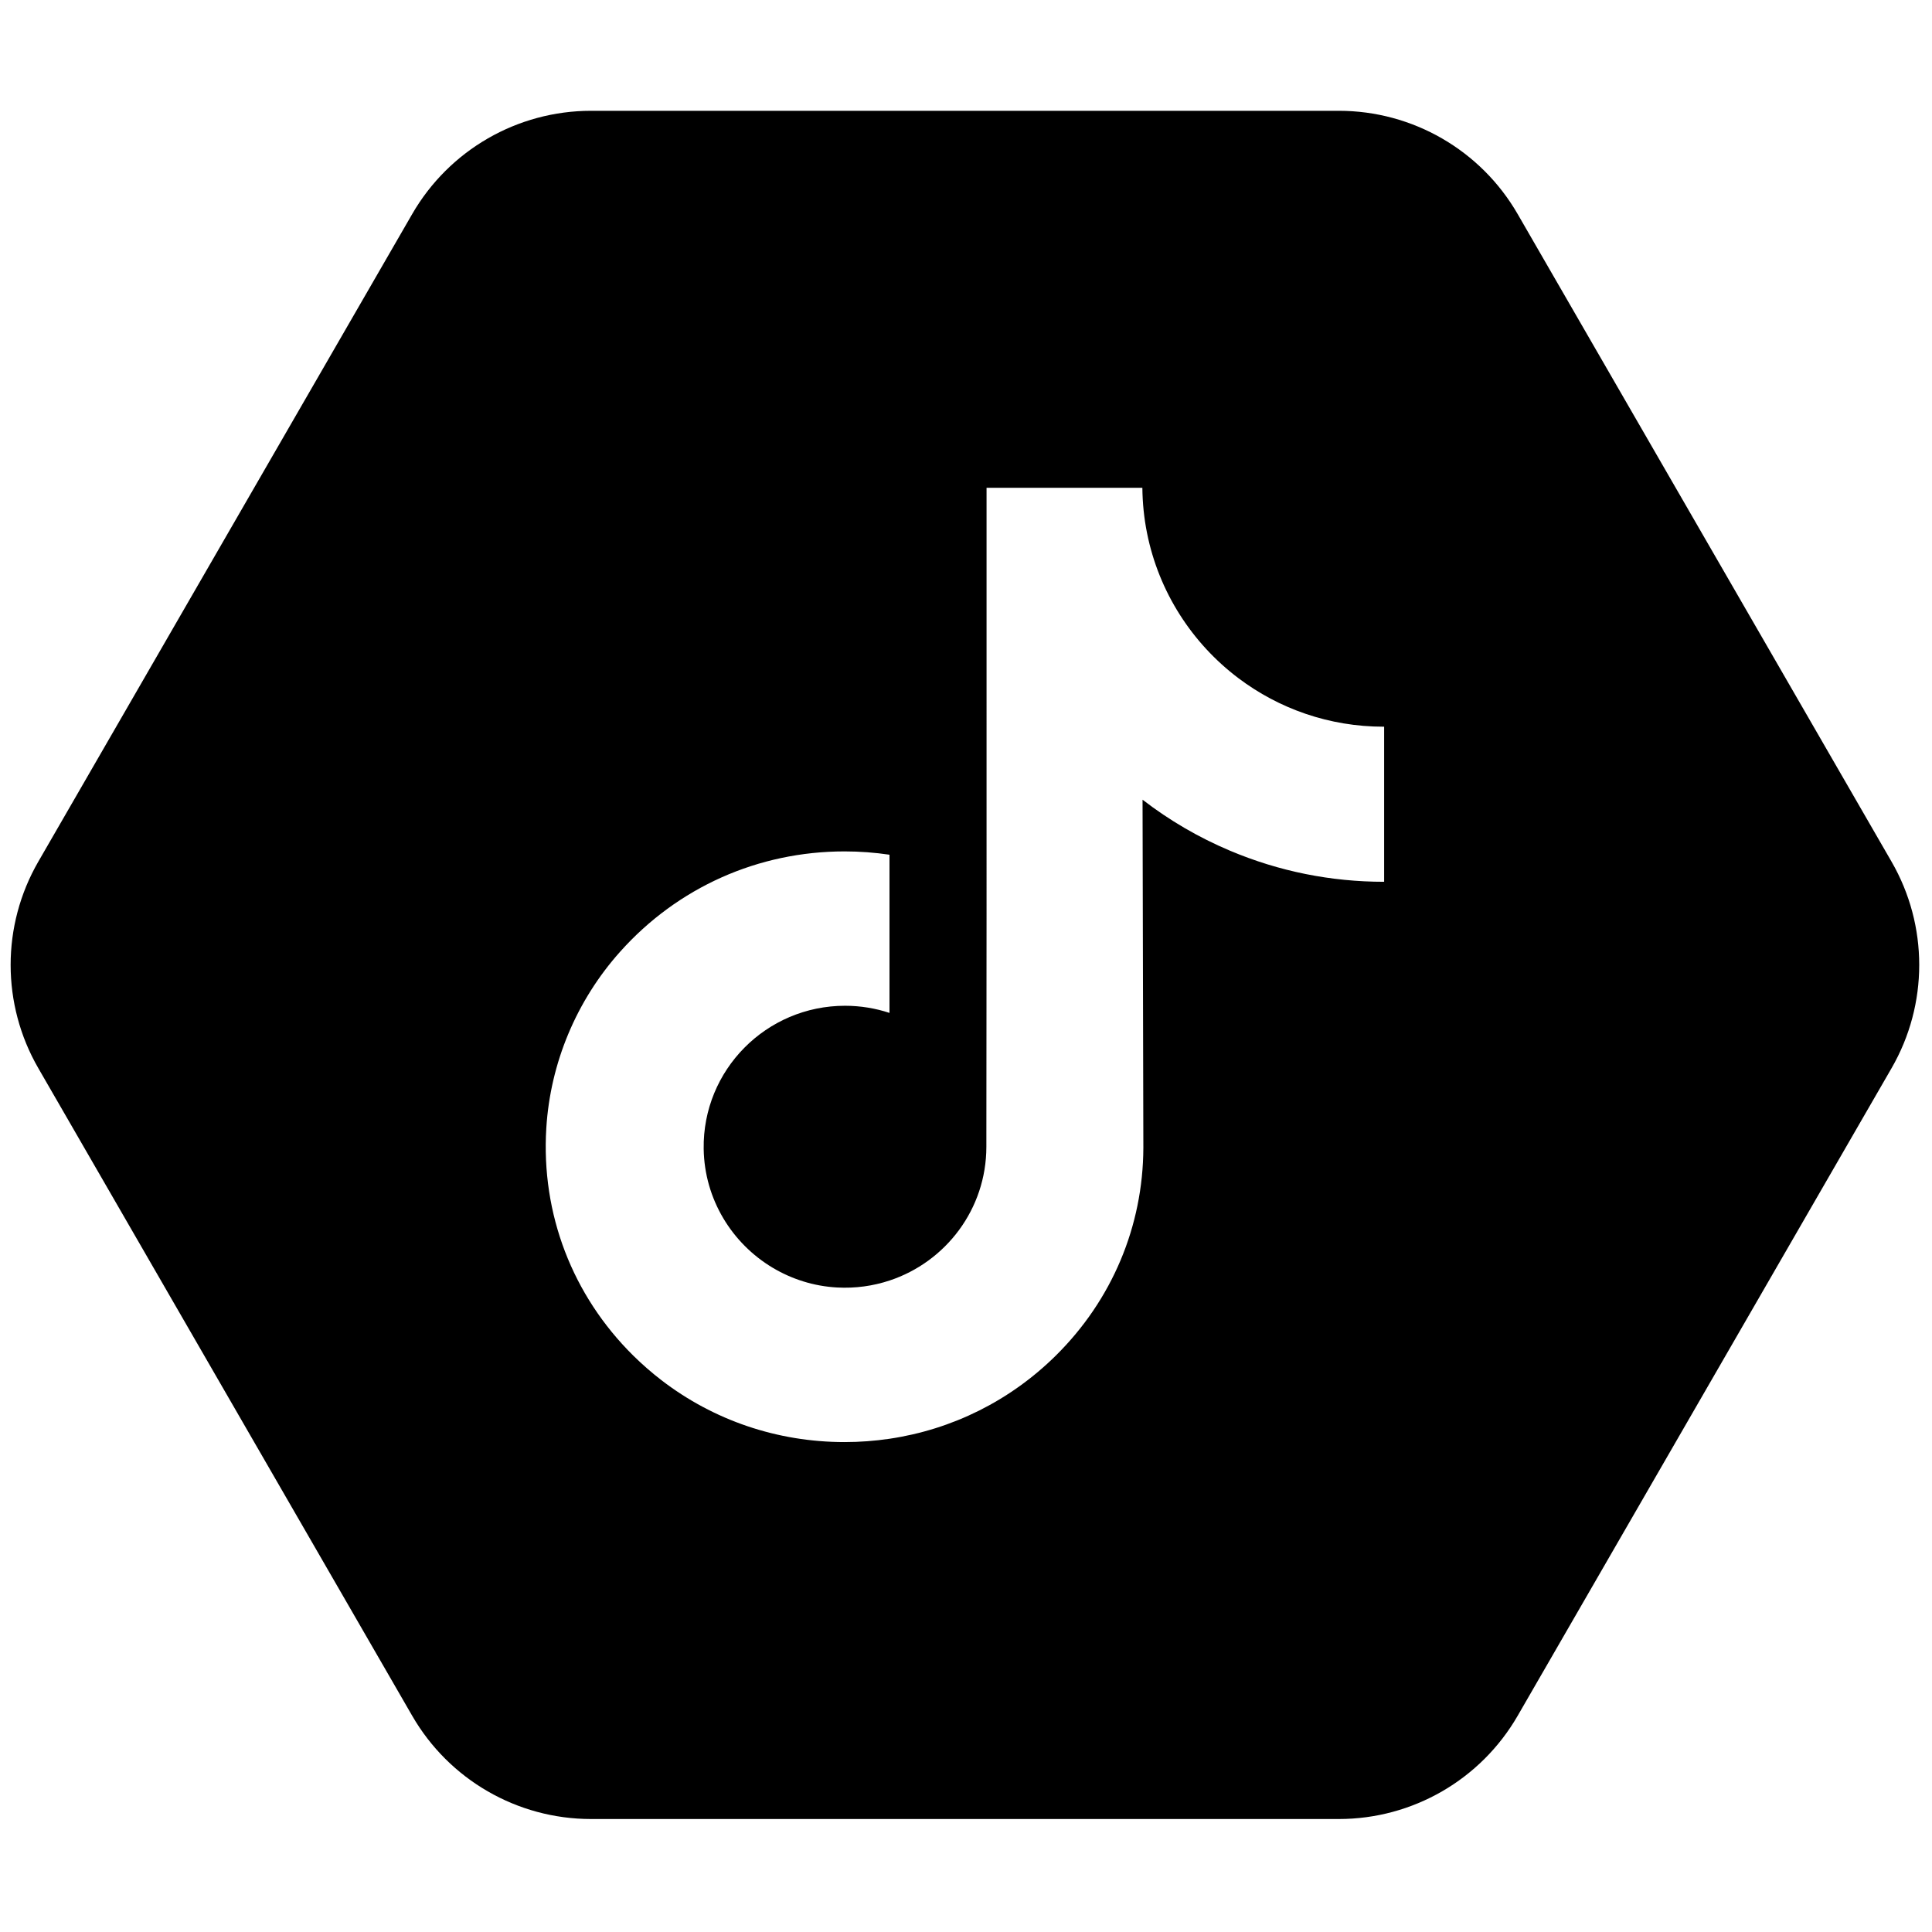
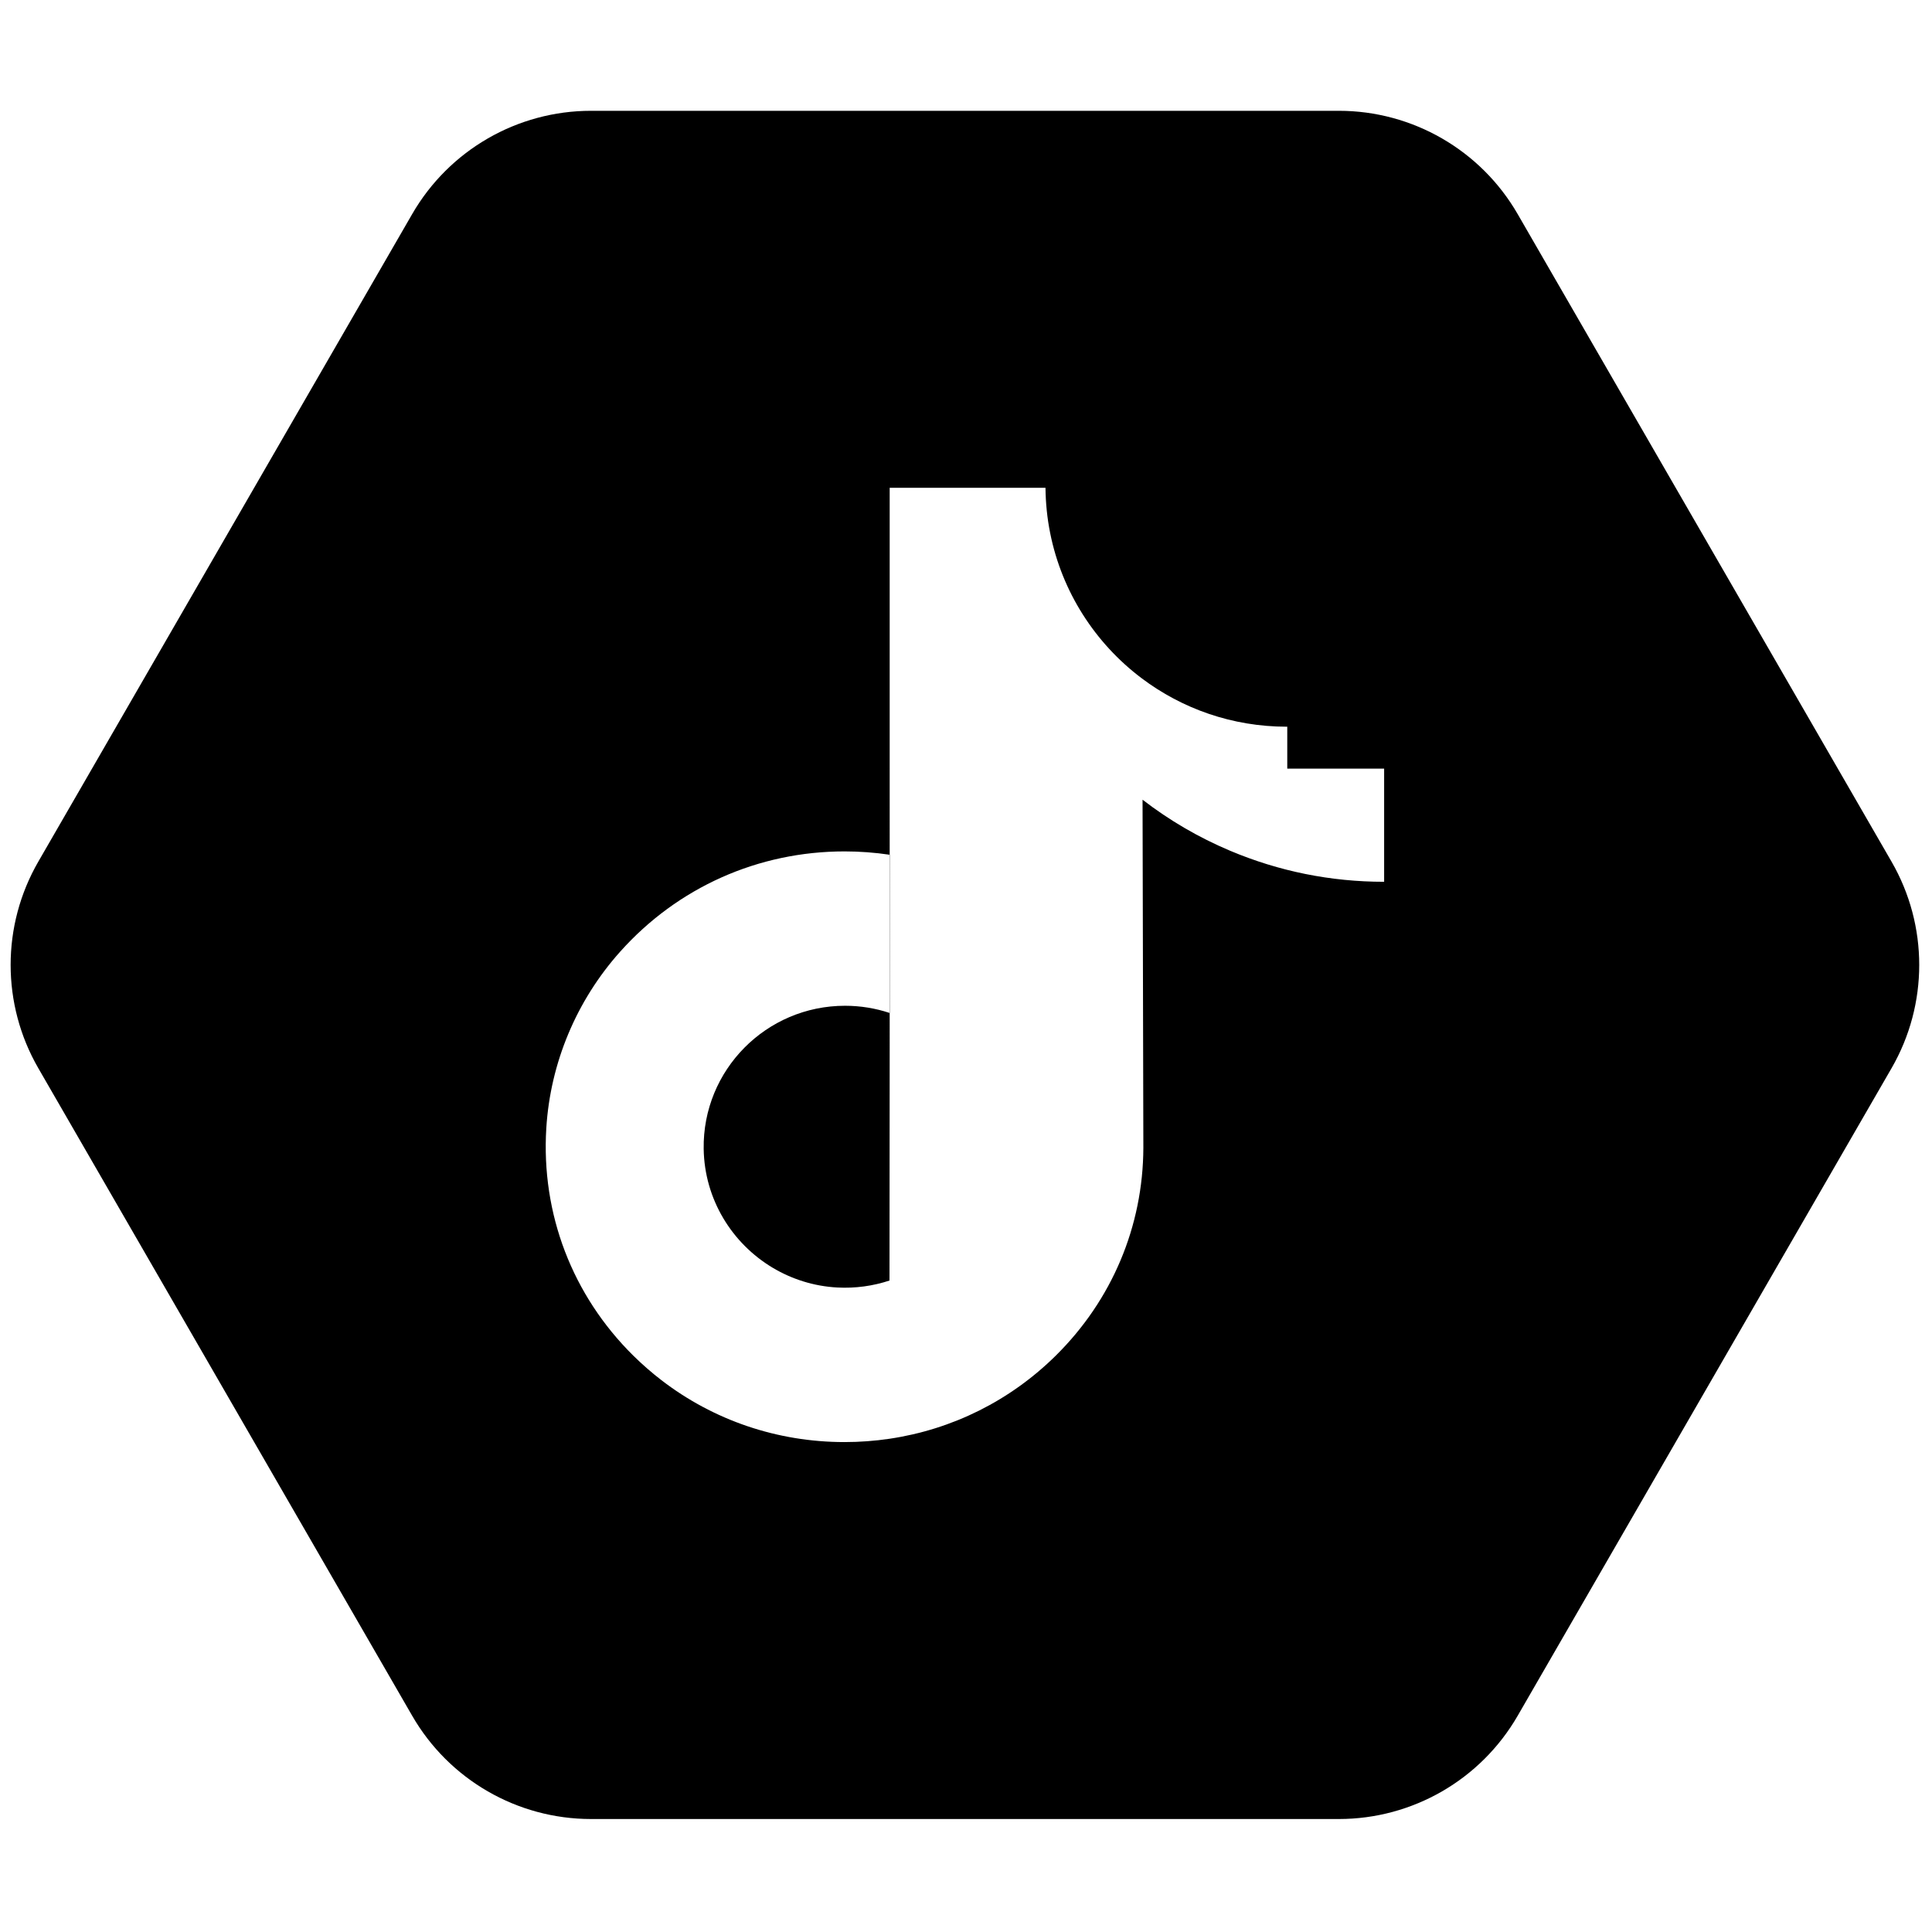
<svg xmlns="http://www.w3.org/2000/svg" version="1.1" width="256" height="256" viewBox="0 0 256 256" xml:space="preserve">
  <defs>
</defs>
  <g style="stroke: none; stroke-width: 0; stroke-dasharray: none; stroke-linecap: butt; stroke-linejoin: miter; stroke-miterlimit: 10; fill: none; fill-rule: nonzero; opacity: 1;" transform="translate(1.407 1.407) scale(2.81 2.81)">
-     <path d="M 88.695 40.131 L 71.064 9.593 c -1.739 -3.013 -4.954 -4.869 -8.433 -4.869 H 27.369 c -3.479 0 -6.693 1.856 -8.433 4.869 L 1.305 40.131 c -1.739 3.013 -1.739 6.725 0 9.737 l 17.631 30.538 c 1.739 3.013 4.954 4.869 8.433 4.869 h 35.263 c 3.479 0 6.693 -1.856 8.433 -4.869 l 17.631 -30.538 C 90.435 46.856 90.435 43.144 88.695 40.131 z M 64.768 35.745 v 5.335 c -2.516 0 -4.96 -0.492 -7.266 -1.465 c -1.482 -0.625 -2.864 -1.432 -4.126 -2.406 l 0.038 16.422 c -0.016 3.698 -1.479 7.172 -4.126 9.789 c -2.155 2.13 -4.885 3.485 -7.845 3.924 c -0.695 0.103 -1.404 0.156 -2.119 0.156 c -3.168 0 -6.176 -1.026 -8.636 -2.919 c -0.463 -0.357 -0.906 -0.743 -1.328 -1.159 c -2.87 -2.837 -4.349 -6.681 -4.1 -10.725 c 0.19 -3.078 1.422 -6.014 3.477 -8.315 c 2.719 -3.045 6.521 -4.735 10.587 -4.735 c 0.716 0 1.424 0.054 2.119 0.156 v 1.973 v 5.487 c -0.659 -0.218 -1.364 -0.337 -2.097 -0.337 c -3.715 0 -6.72 3.031 -6.665 6.748 c 0.036 2.378 1.335 4.458 3.251 5.604 c 0.901 0.538 1.936 0.872 3.042 0.933 c 0.867 0.047 1.698 -0.073 2.469 -0.328 c 2.654 -0.877 4.568 -3.37 4.568 -6.31 l 0.009 -10.997 V 22.5 h 7.347 c 0.008 0.728 0.081 1.438 0.219 2.127 c 0.555 2.786 2.125 5.203 4.31 6.851 c 1.906 1.438 4.279 2.289 6.851 2.289 c 0.002 0 0.023 0 0.021 -0.001 V 35.745 z" style="stroke: none; stroke-width: 1; stroke-dasharray: none; stroke-linecap: butt; stroke-linejoin: miter; stroke-miterlimit: 10; fill: rgb(0,0,0); fill-rule: nonzero; opacity: 1;" transform=" matrix(1 0 0 1 0 0) " stroke-linecap="round" />
+     <path d="M 88.695 40.131 L 71.064 9.593 c -1.739 -3.013 -4.954 -4.869 -8.433 -4.869 H 27.369 c -3.479 0 -6.693 1.856 -8.433 4.869 L 1.305 40.131 c -1.739 3.013 -1.739 6.725 0 9.737 l 17.631 30.538 c 1.739 3.013 4.954 4.869 8.433 4.869 h 35.263 c 3.479 0 6.693 -1.856 8.433 -4.869 l 17.631 -30.538 C 90.435 46.856 90.435 43.144 88.695 40.131 z M 64.768 35.745 v 5.335 c -2.516 0 -4.96 -0.492 -7.266 -1.465 c -1.482 -0.625 -2.864 -1.432 -4.126 -2.406 l 0.038 16.422 c -0.016 3.698 -1.479 7.172 -4.126 9.789 c -2.155 2.13 -4.885 3.485 -7.845 3.924 c -0.695 0.103 -1.404 0.156 -2.119 0.156 c -3.168 0 -6.176 -1.026 -8.636 -2.919 c -0.463 -0.357 -0.906 -0.743 -1.328 -1.159 c -2.87 -2.837 -4.349 -6.681 -4.1 -10.725 c 0.19 -3.078 1.422 -6.014 3.477 -8.315 c 2.719 -3.045 6.521 -4.735 10.587 -4.735 c 0.716 0 1.424 0.054 2.119 0.156 v 1.973 v 5.487 c -0.659 -0.218 -1.364 -0.337 -2.097 -0.337 c -3.715 0 -6.72 3.031 -6.665 6.748 c 0.036 2.378 1.335 4.458 3.251 5.604 c 0.901 0.538 1.936 0.872 3.042 0.933 c 0.867 0.047 1.698 -0.073 2.469 -0.328 l 0.009 -10.997 V 22.5 h 7.347 c 0.008 0.728 0.081 1.438 0.219 2.127 c 0.555 2.786 2.125 5.203 4.31 6.851 c 1.906 1.438 4.279 2.289 6.851 2.289 c 0.002 0 0.023 0 0.021 -0.001 V 35.745 z" style="stroke: none; stroke-width: 1; stroke-dasharray: none; stroke-linecap: butt; stroke-linejoin: miter; stroke-miterlimit: 10; fill: rgb(0,0,0); fill-rule: nonzero; opacity: 1;" transform=" matrix(1 0 0 1 0 0) " stroke-linecap="round" />
  </g>
</svg>